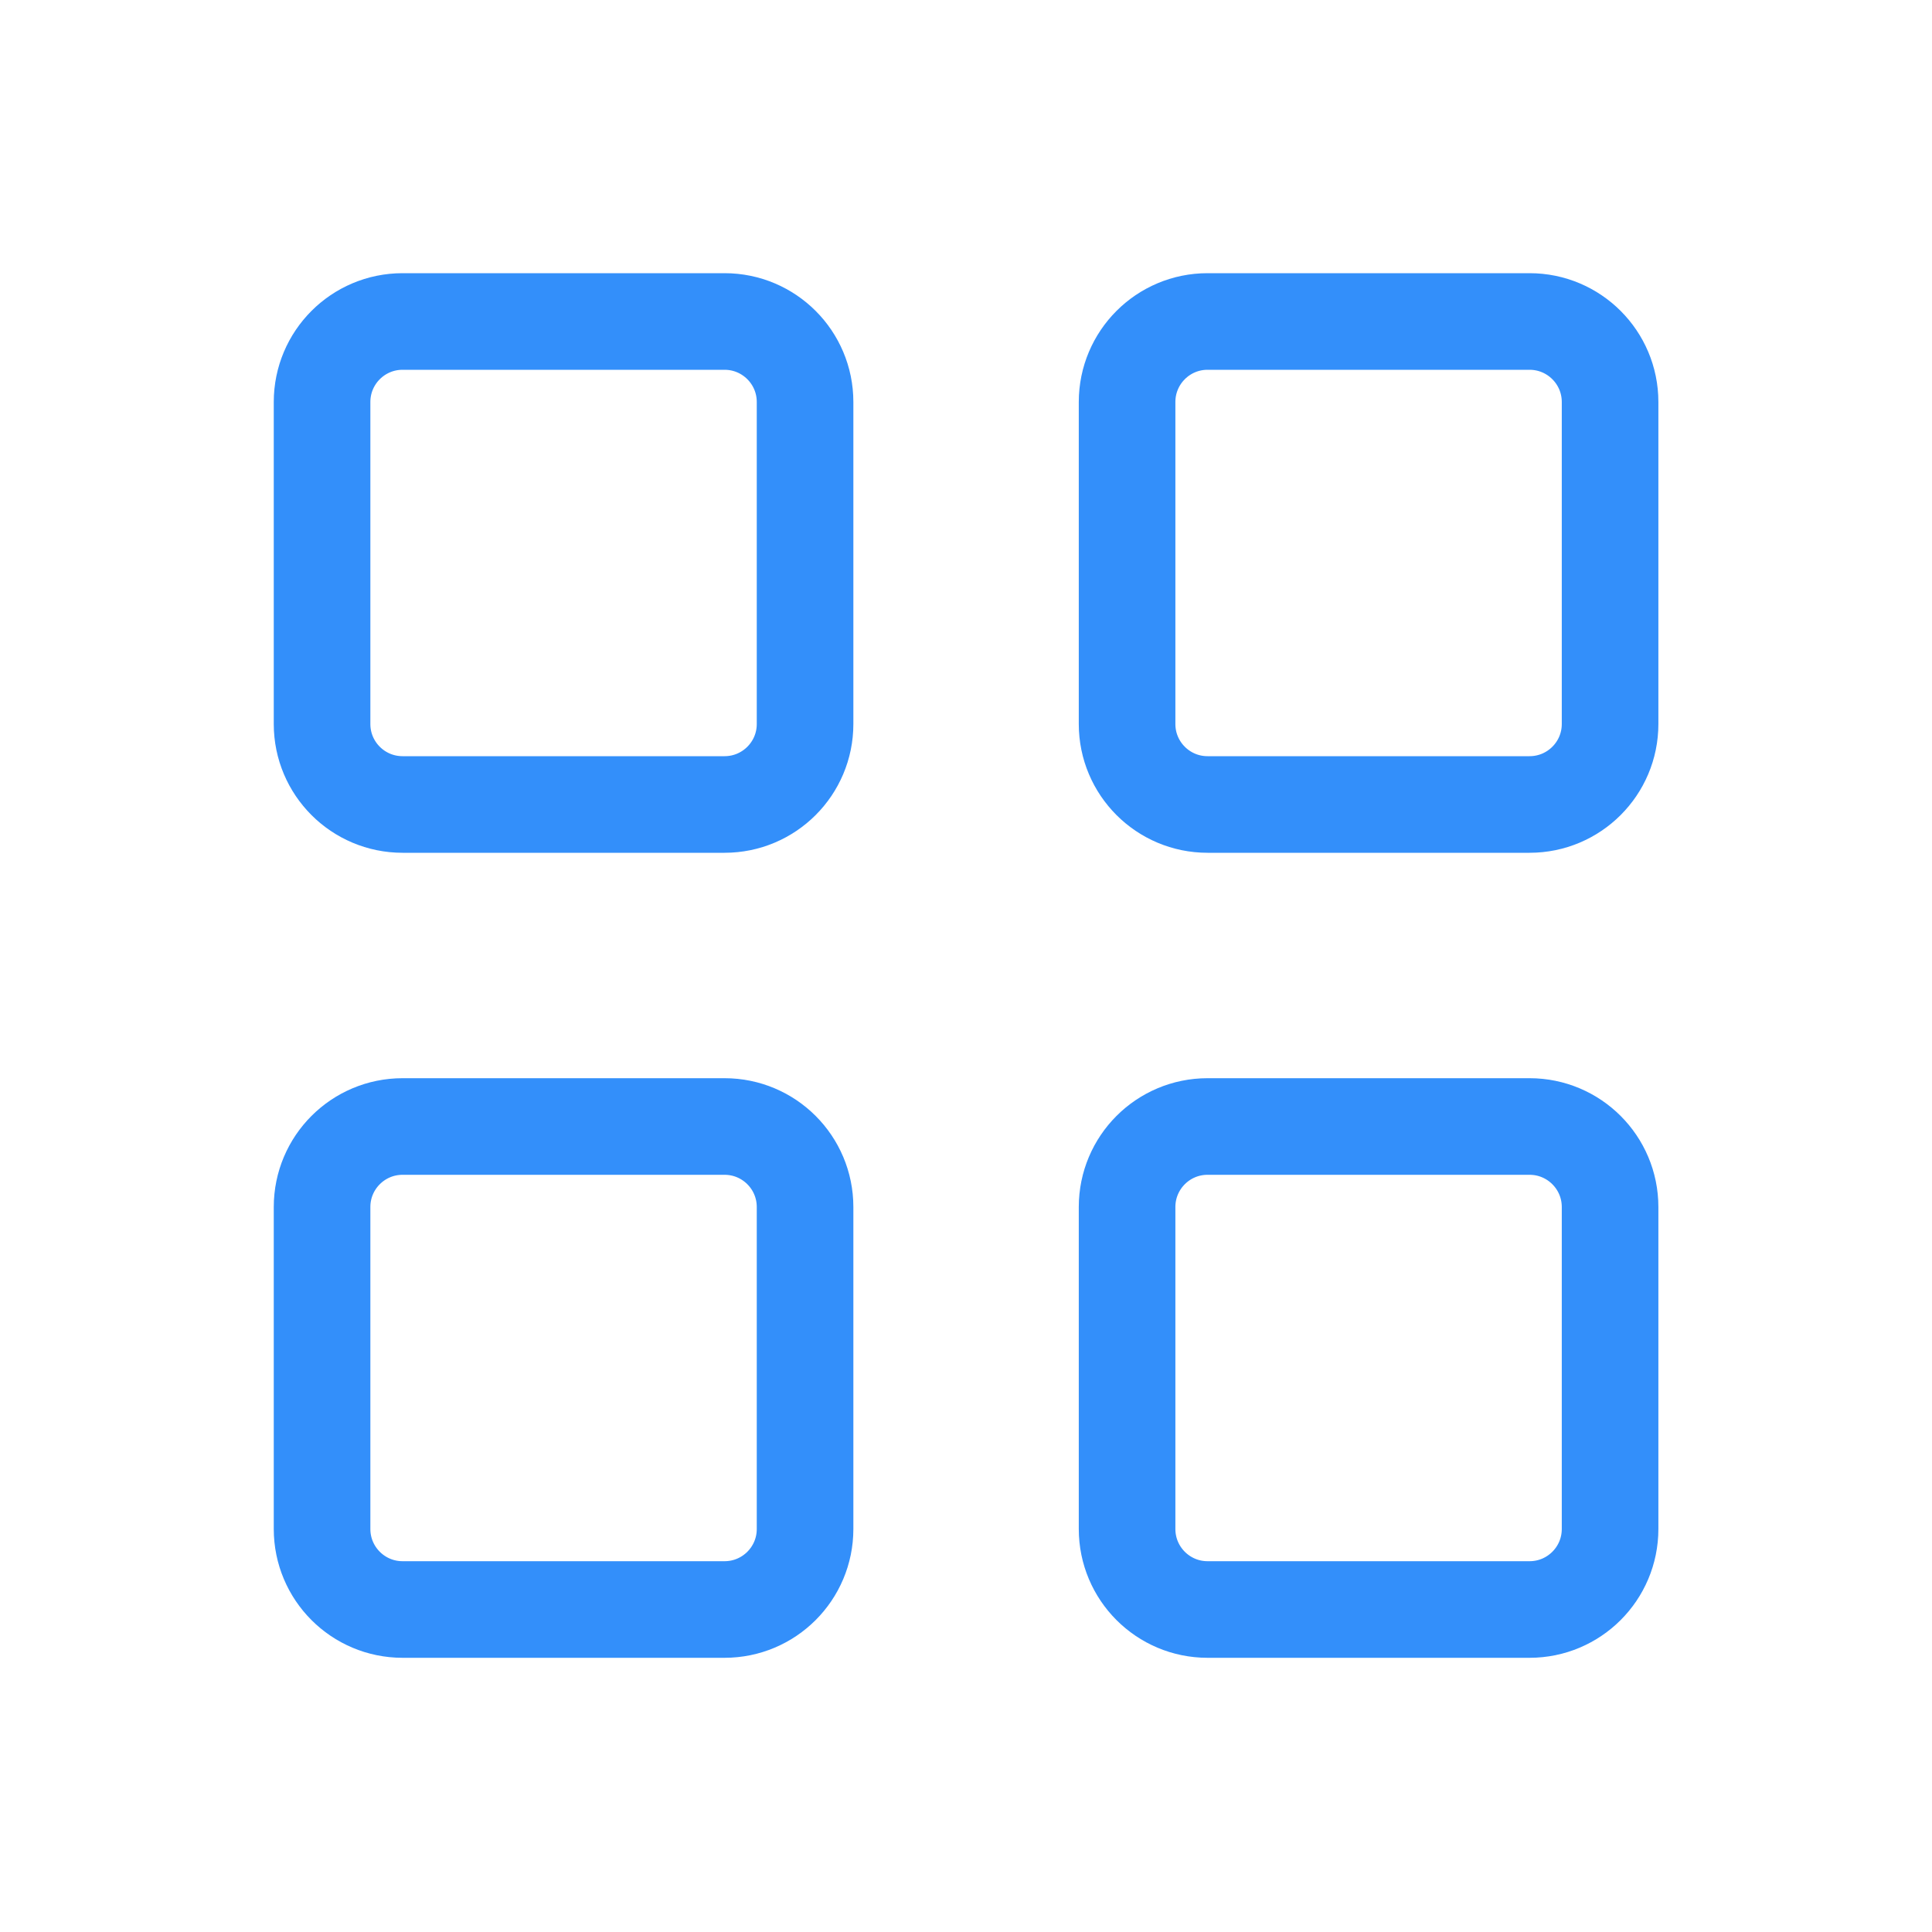
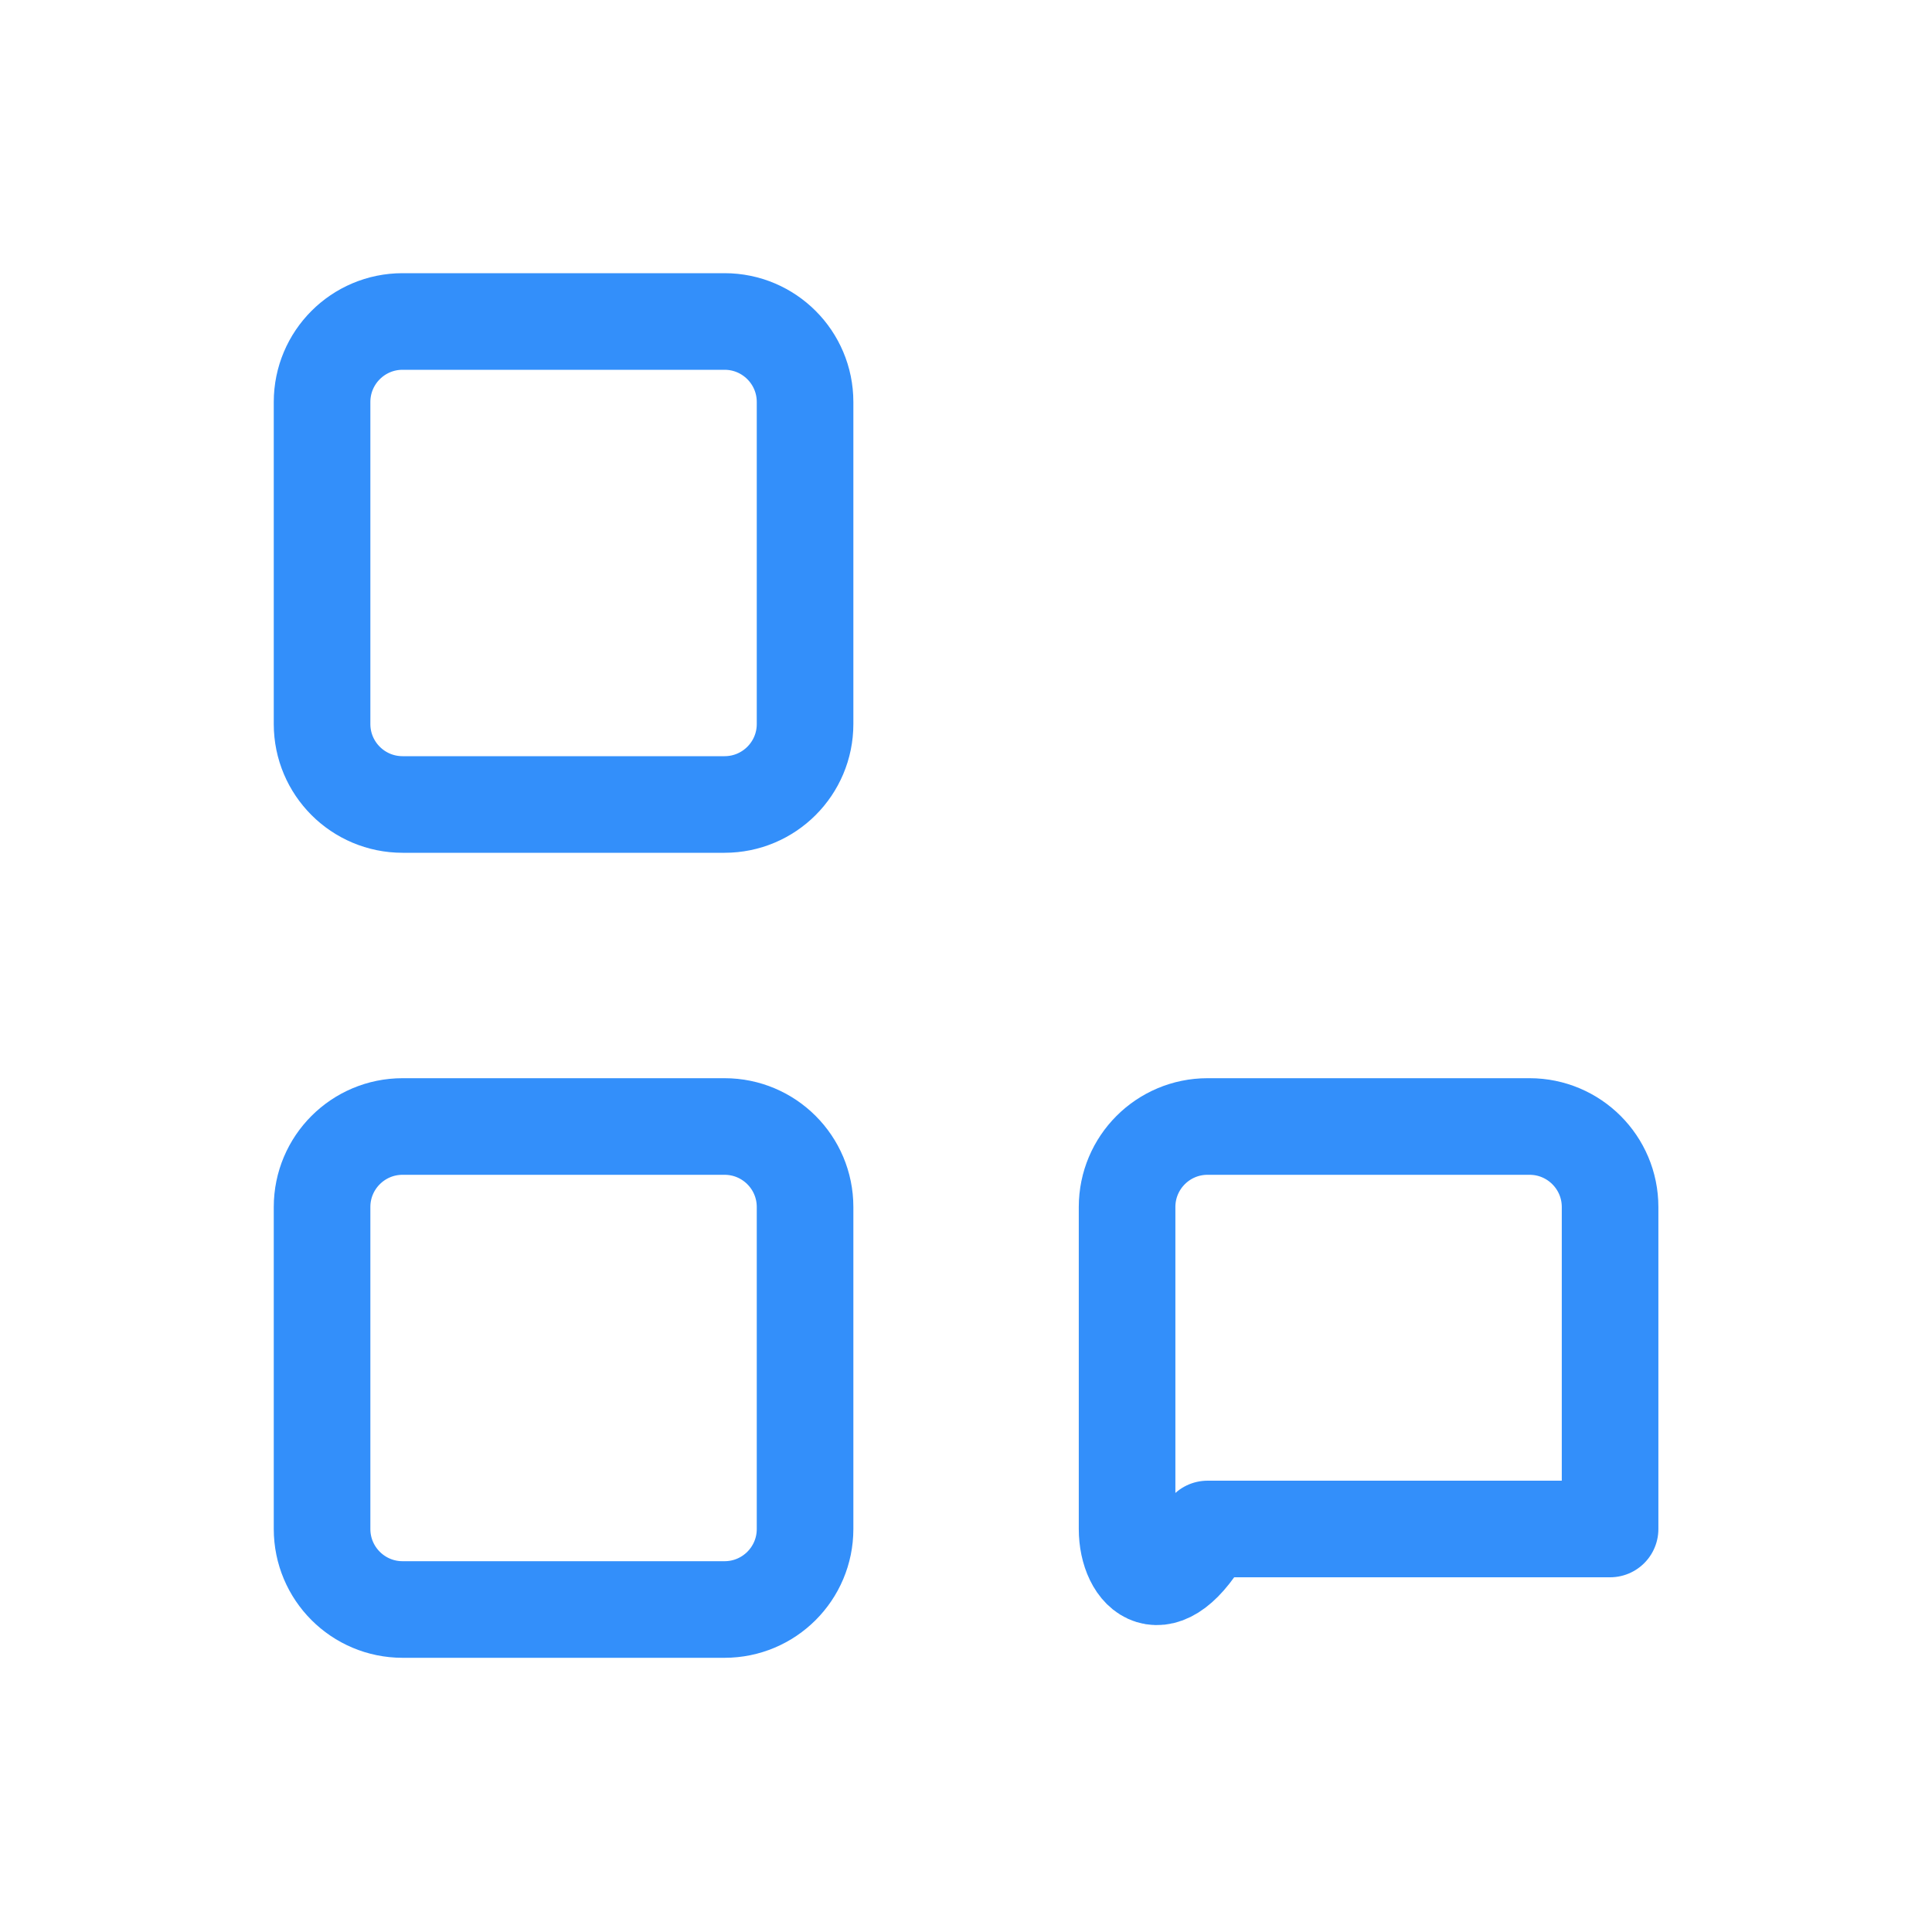
<svg xmlns="http://www.w3.org/2000/svg" width="40" height="40" viewBox="0 0 40 40" fill="none">
  <path d="M6.668 8.323C6.668 7.402 7.414 6.656 8.335 6.656H15.001C15.922 6.656 16.668 7.402 16.668 8.323V14.99C16.668 15.91 15.922 16.656 15.001 16.656H8.335C7.414 16.656 6.668 15.91 6.668 14.99V8.323Z" stroke="#338FFA" stroke-width="2" stroke-linecap="round" stroke-linejoin="round" />
  <path d="M6.668 24.99C6.668 24.069 7.414 23.323 8.335 23.323H15.001C15.922 23.323 16.668 24.069 16.668 24.99V31.656C16.668 32.577 15.922 33.323 15.001 33.323H8.335C7.414 33.323 6.668 32.577 6.668 31.656V24.99Z" stroke="#338FFA" stroke-width="2" stroke-linecap="round" stroke-linejoin="round" />
-   <path d="M23.335 8.323C23.335 7.402 24.081 6.656 25.001 6.656H31.668C32.588 6.656 33.335 7.402 33.335 8.323V14.99C33.335 15.91 32.588 16.656 31.668 16.656H25.001C24.081 16.656 23.335 15.91 23.335 14.99V8.323Z" stroke="#338FFA" stroke-width="2" stroke-linecap="round" stroke-linejoin="round" />
-   <path d="M23.335 24.99C23.335 24.069 24.081 23.323 25.001 23.323H31.668C32.588 23.323 33.335 24.069 33.335 24.99V31.656C33.335 32.577 32.588 33.323 31.668 33.323H25.001C24.081 33.323 23.335 32.577 23.335 31.656V24.99Z" stroke="#338FFA" stroke-width="2" stroke-linecap="round" stroke-linejoin="round" />
+   <path d="M23.335 24.99C23.335 24.069 24.081 23.323 25.001 23.323H31.668C32.588 23.323 33.335 24.069 33.335 24.99V31.656H25.001C24.081 33.323 23.335 32.577 23.335 31.656V24.99Z" stroke="#338FFA" stroke-width="2" stroke-linecap="round" stroke-linejoin="round" />
</svg>